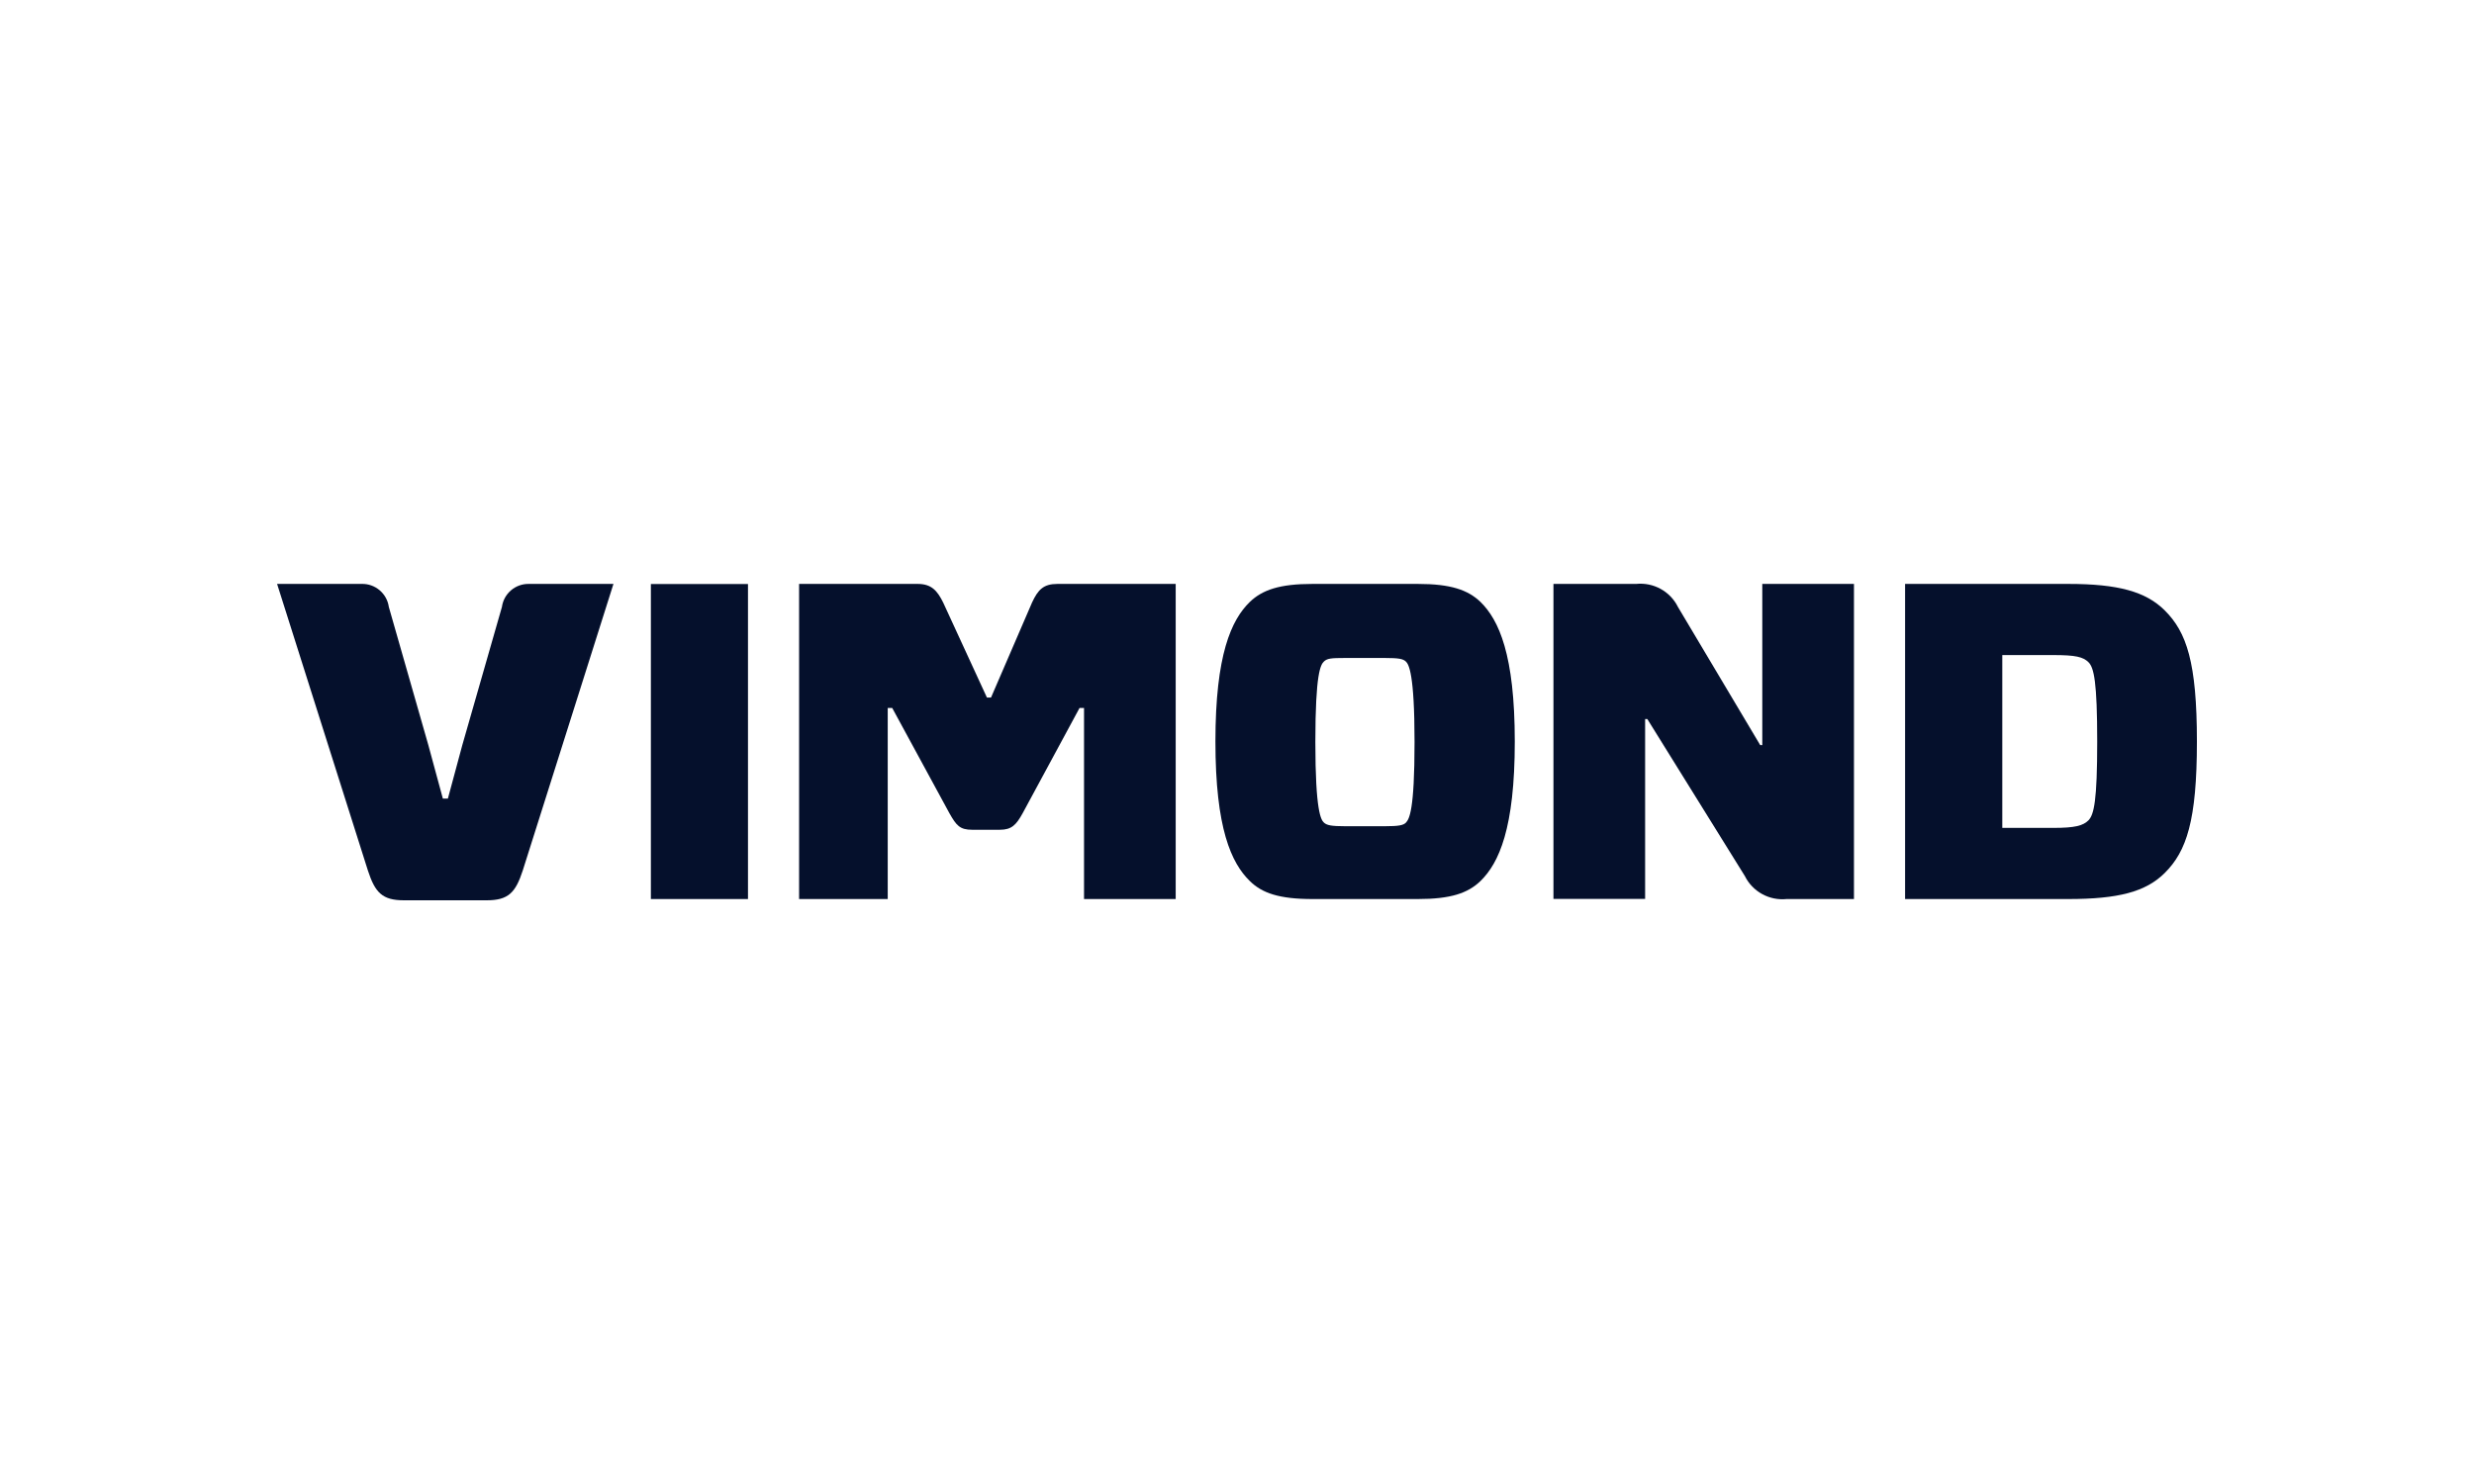
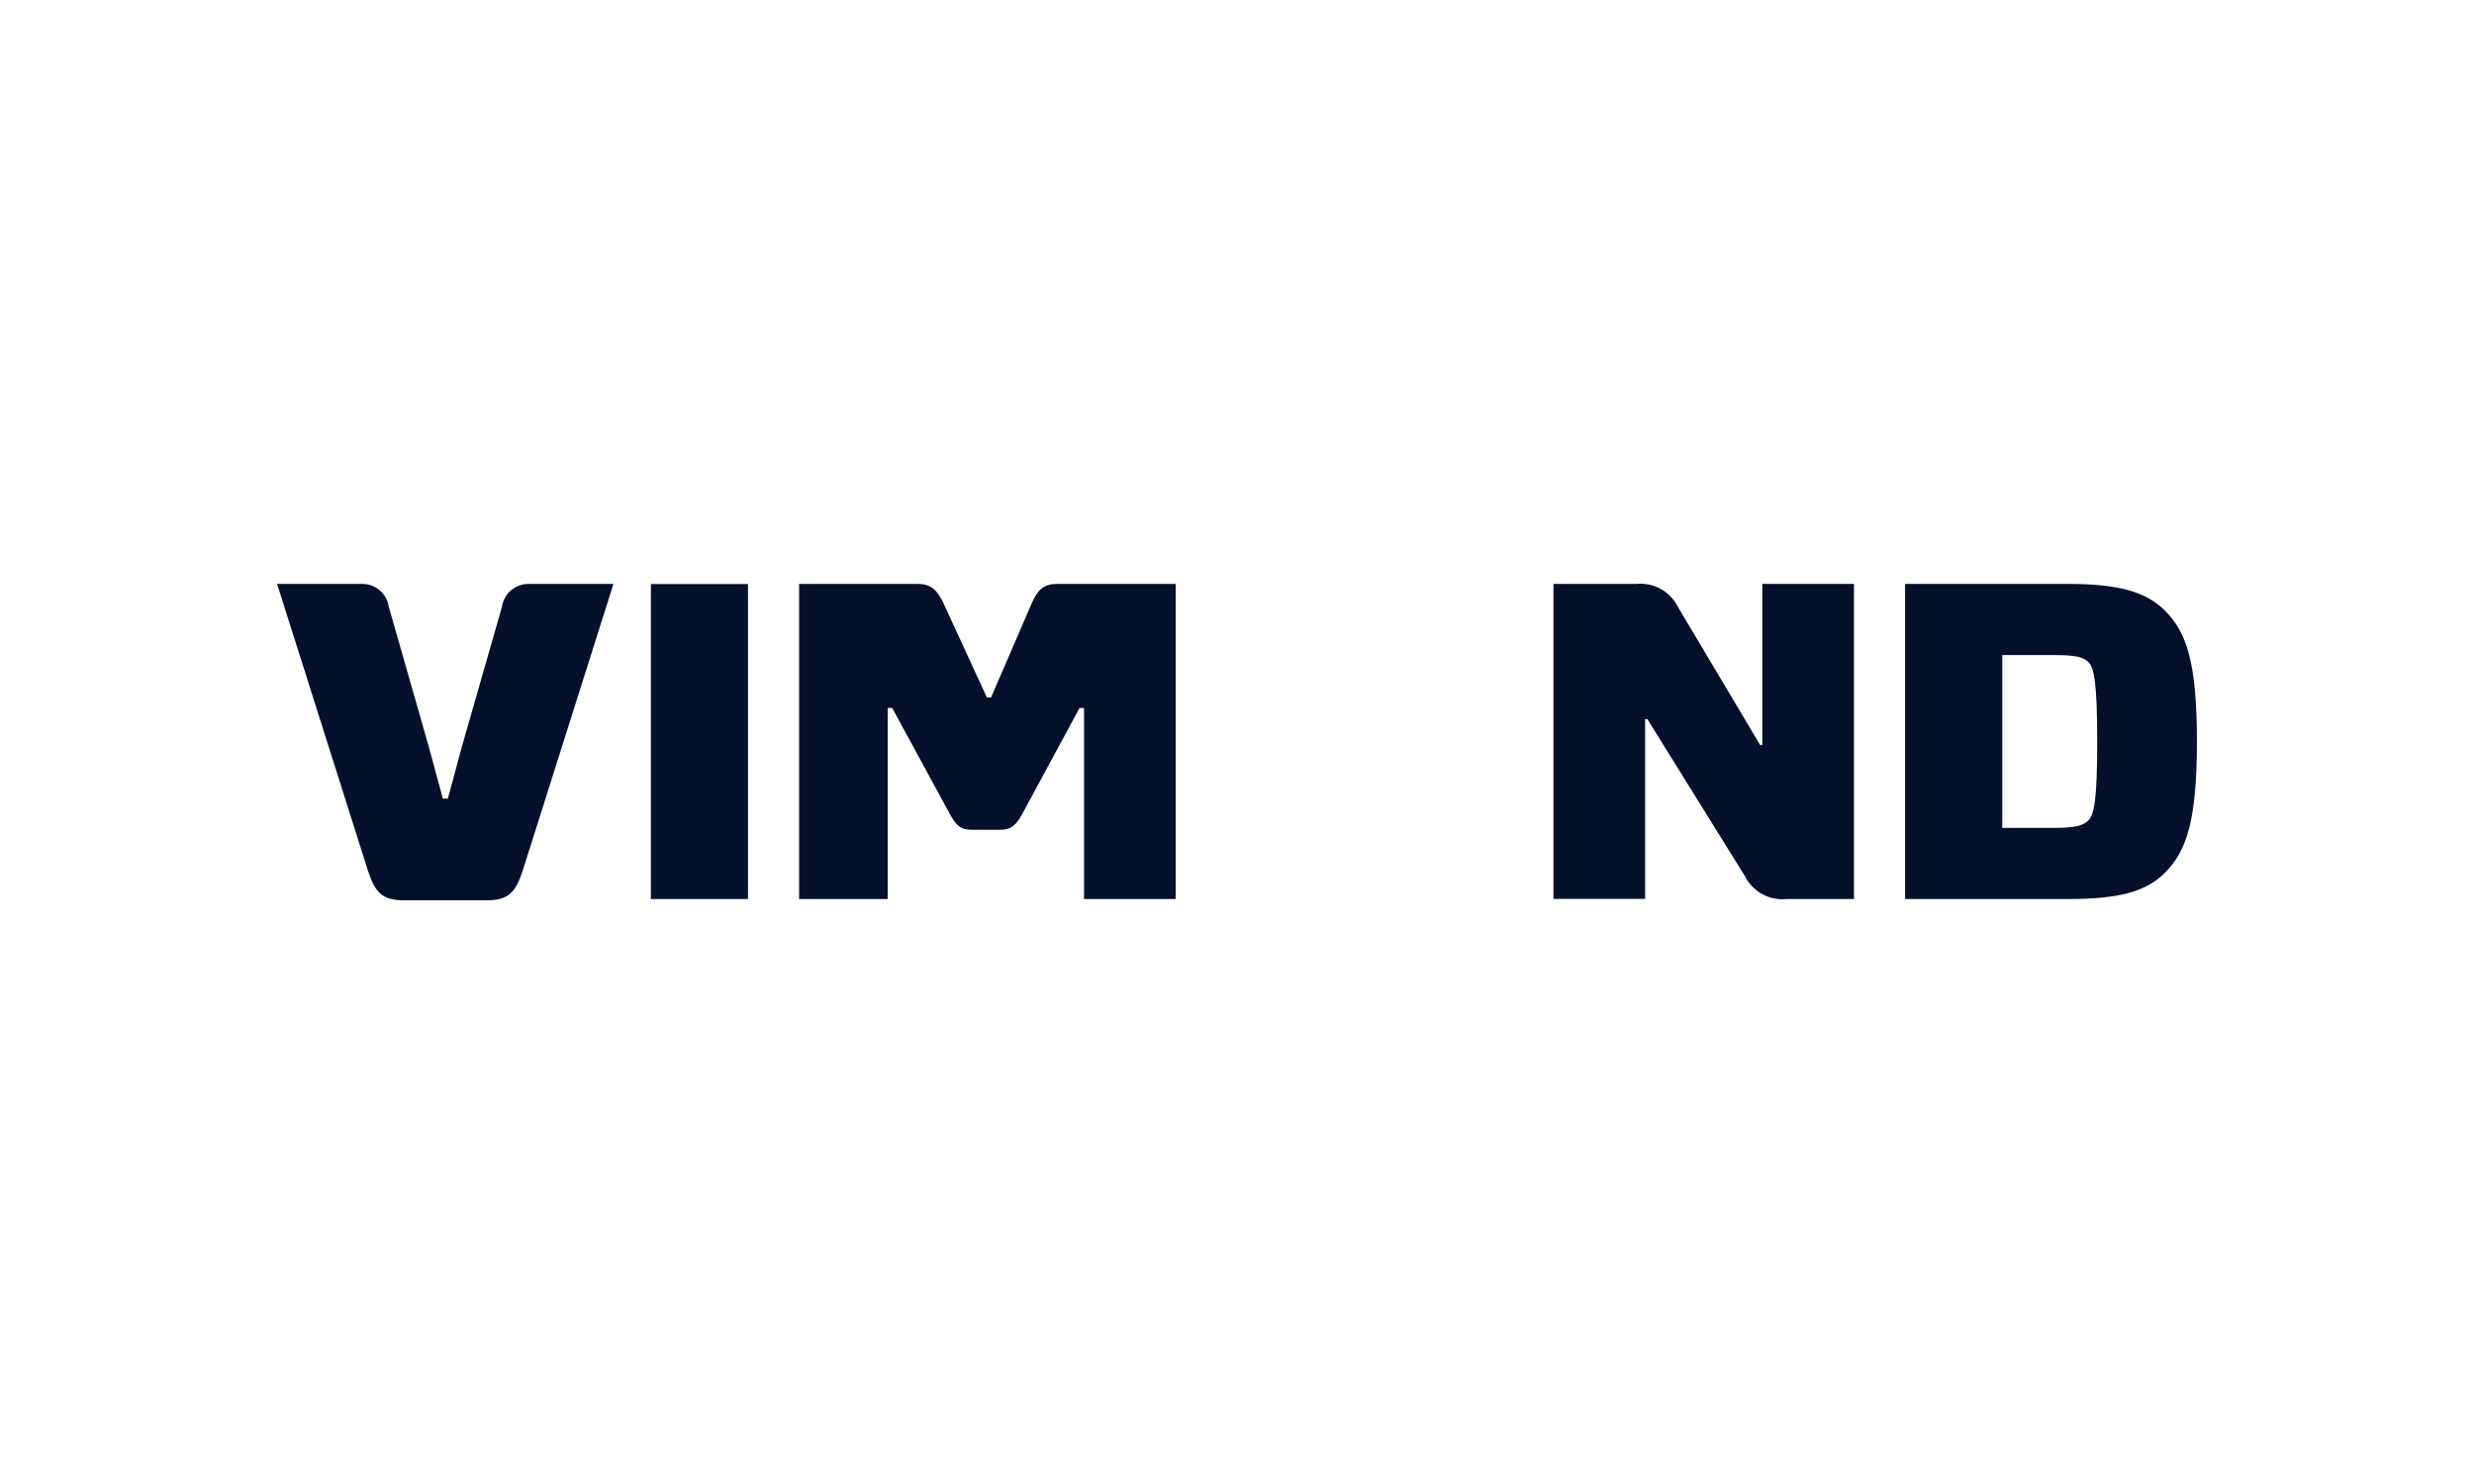
<svg xmlns="http://www.w3.org/2000/svg" width="250" height="150" viewBox="0 0 250 150" fill="none">
  <g clip-path="url(#clip0_14886_5476)">
    <path d="M50.72 61.348L46.717 75.311L45.259 80.723H44.752L43.284 75.311L39.291 61.348C39.101 59.99 37.918 58.979 36.534 59.021H28L37.179 87.999C37.908 90.232 38.636 91 40.823 91H49.178C51.364 91 52.093 90.232 52.822 87.999L61.99 59.021H53.455C52.082 58.99 50.91 59.99 50.72 61.348Z" fill="#05102C" />
    <path d="M75.584 59.032H65.772V90.874H75.584V59.032Z" fill="#05102C" />
    <path d="M104.293 60.895L100.142 70.509H99.73L95.304 60.895C94.723 59.727 94.142 59.021 92.737 59.021H80.749V90.874H89.706V71.562H90.16L95.938 82.197C96.645 83.45 96.994 83.871 98.24 83.871H101.039C102.222 83.871 102.687 83.387 103.342 82.197L109.088 71.562H109.542V90.874H118.805V59.021H106.859C105.444 59.021 104.895 59.6 104.293 60.895Z" fill="#05102C" />
-     <path d="M143.268 59.021H132.632C129.305 59.021 127.572 59.621 126.294 60.843C124.425 62.664 122.819 66.171 122.819 74.953C122.819 83.734 124.425 87.23 126.294 89.052C127.53 90.273 129.262 90.874 132.632 90.874H143.268C146.595 90.874 148.328 90.284 149.606 89.052C151.475 87.23 153.07 83.724 153.07 74.953C153.07 66.181 151.465 62.664 149.606 60.843C148.328 59.621 146.595 59.021 143.268 59.021ZM142.075 83.145C141.811 83.418 141.346 83.513 139.962 83.513H135.896C134.533 83.513 134.079 83.418 133.783 83.145C133.487 82.871 132.917 82.007 132.917 75.005C132.917 68.003 133.456 67.182 133.783 66.866C134.111 66.55 134.512 66.508 135.896 66.508H139.952C141.325 66.508 141.779 66.592 142.064 66.866C142.349 67.139 142.941 68.045 142.941 75.005C142.941 81.965 142.402 82.776 142.075 83.145Z" fill="#05102C" />
    <path d="M178.092 75.311H177.87L169.557 61.348C168.776 59.769 167.086 58.842 165.332 59.021H156.978V90.863H166.241V72.678H166.463L176.317 88.546C177.099 90.126 178.789 91.053 180.542 90.874H187.345V59.021H178.081V75.311H178.092Z" fill="#05102C" />
    <path d="M218.757 61.706C216.846 59.8 214.057 59.021 208.987 59.021H192.51V90.874H208.987C214.057 90.874 216.835 90.147 218.757 88.231C220.944 86.051 222 82.966 222 74.953C222 66.939 220.954 63.896 218.757 61.706ZM211.047 82.913C210.498 83.461 209.684 83.682 207.487 83.682H202.333V66.213H207.487C209.727 66.213 210.498 66.392 211.047 66.939C211.596 67.487 211.924 68.94 211.924 74.953C211.924 80.965 211.596 82.323 211.047 82.913Z" fill="#05102C" />
  </g>
  <defs>
    <clipPath id="clip0_14886_5476">
      <rect width="194" height="32" fill="white" transform="translate(28 59)" />
    </clipPath>
  </defs>
</svg>